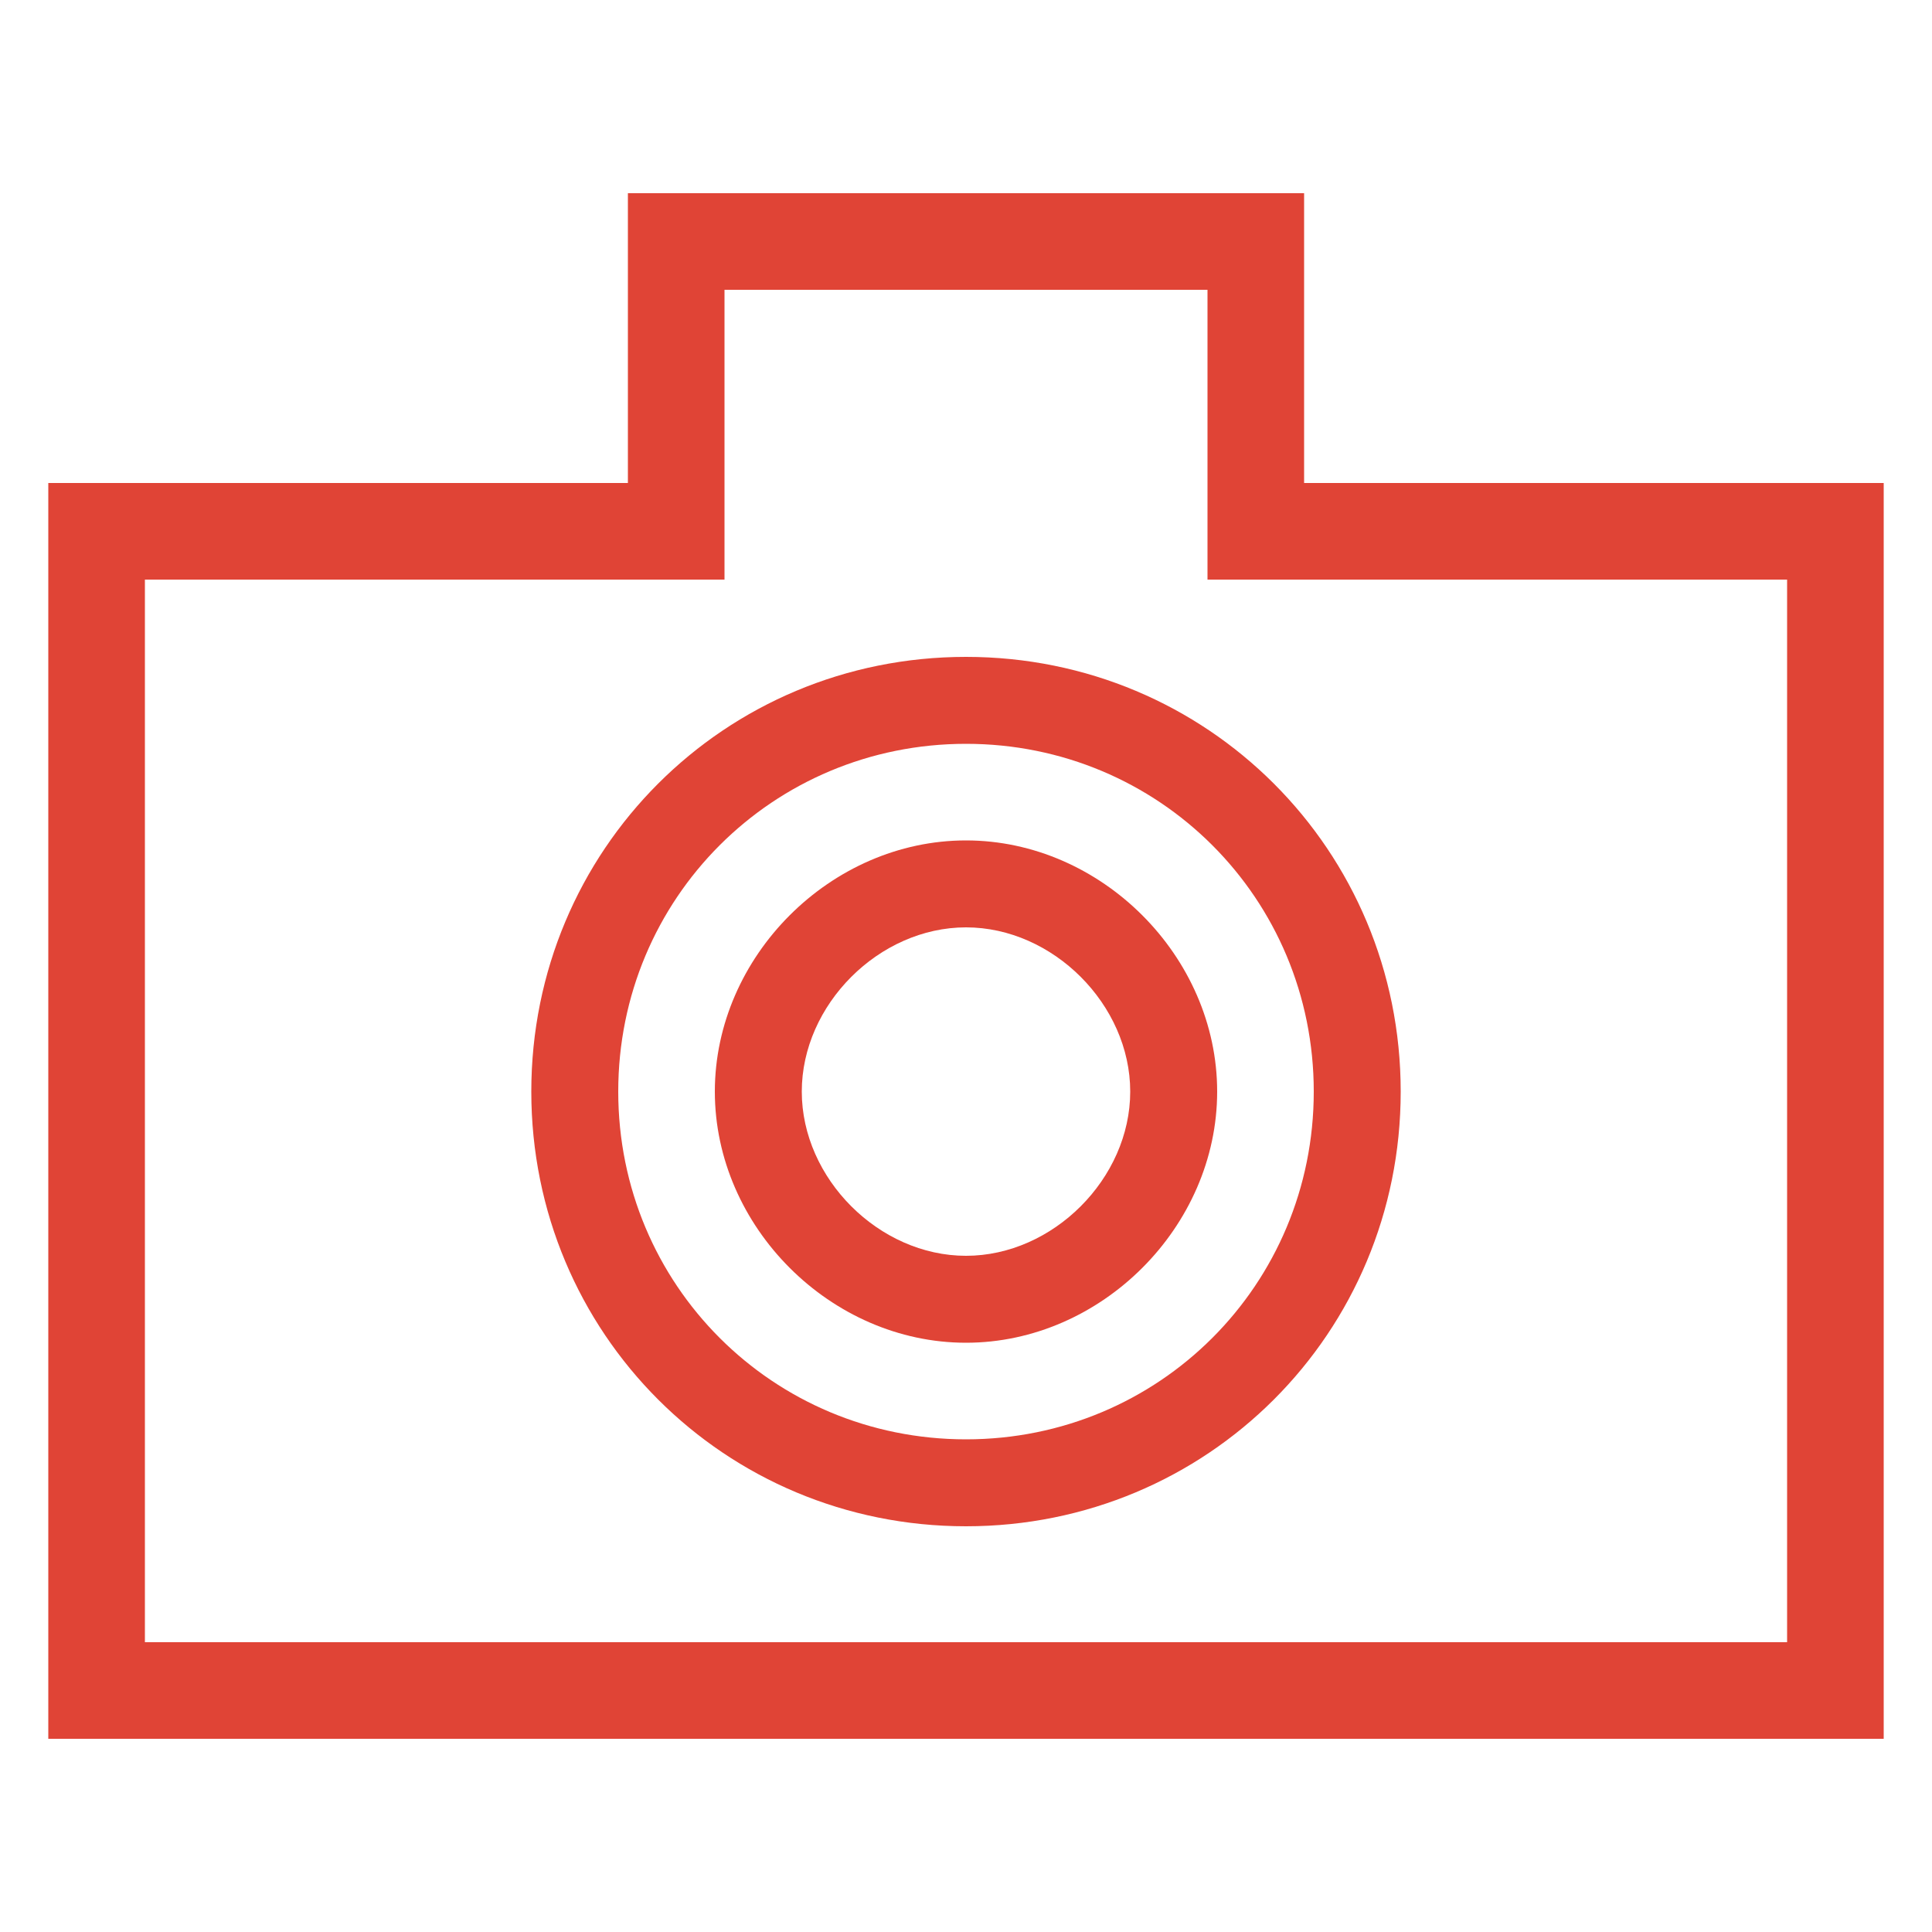
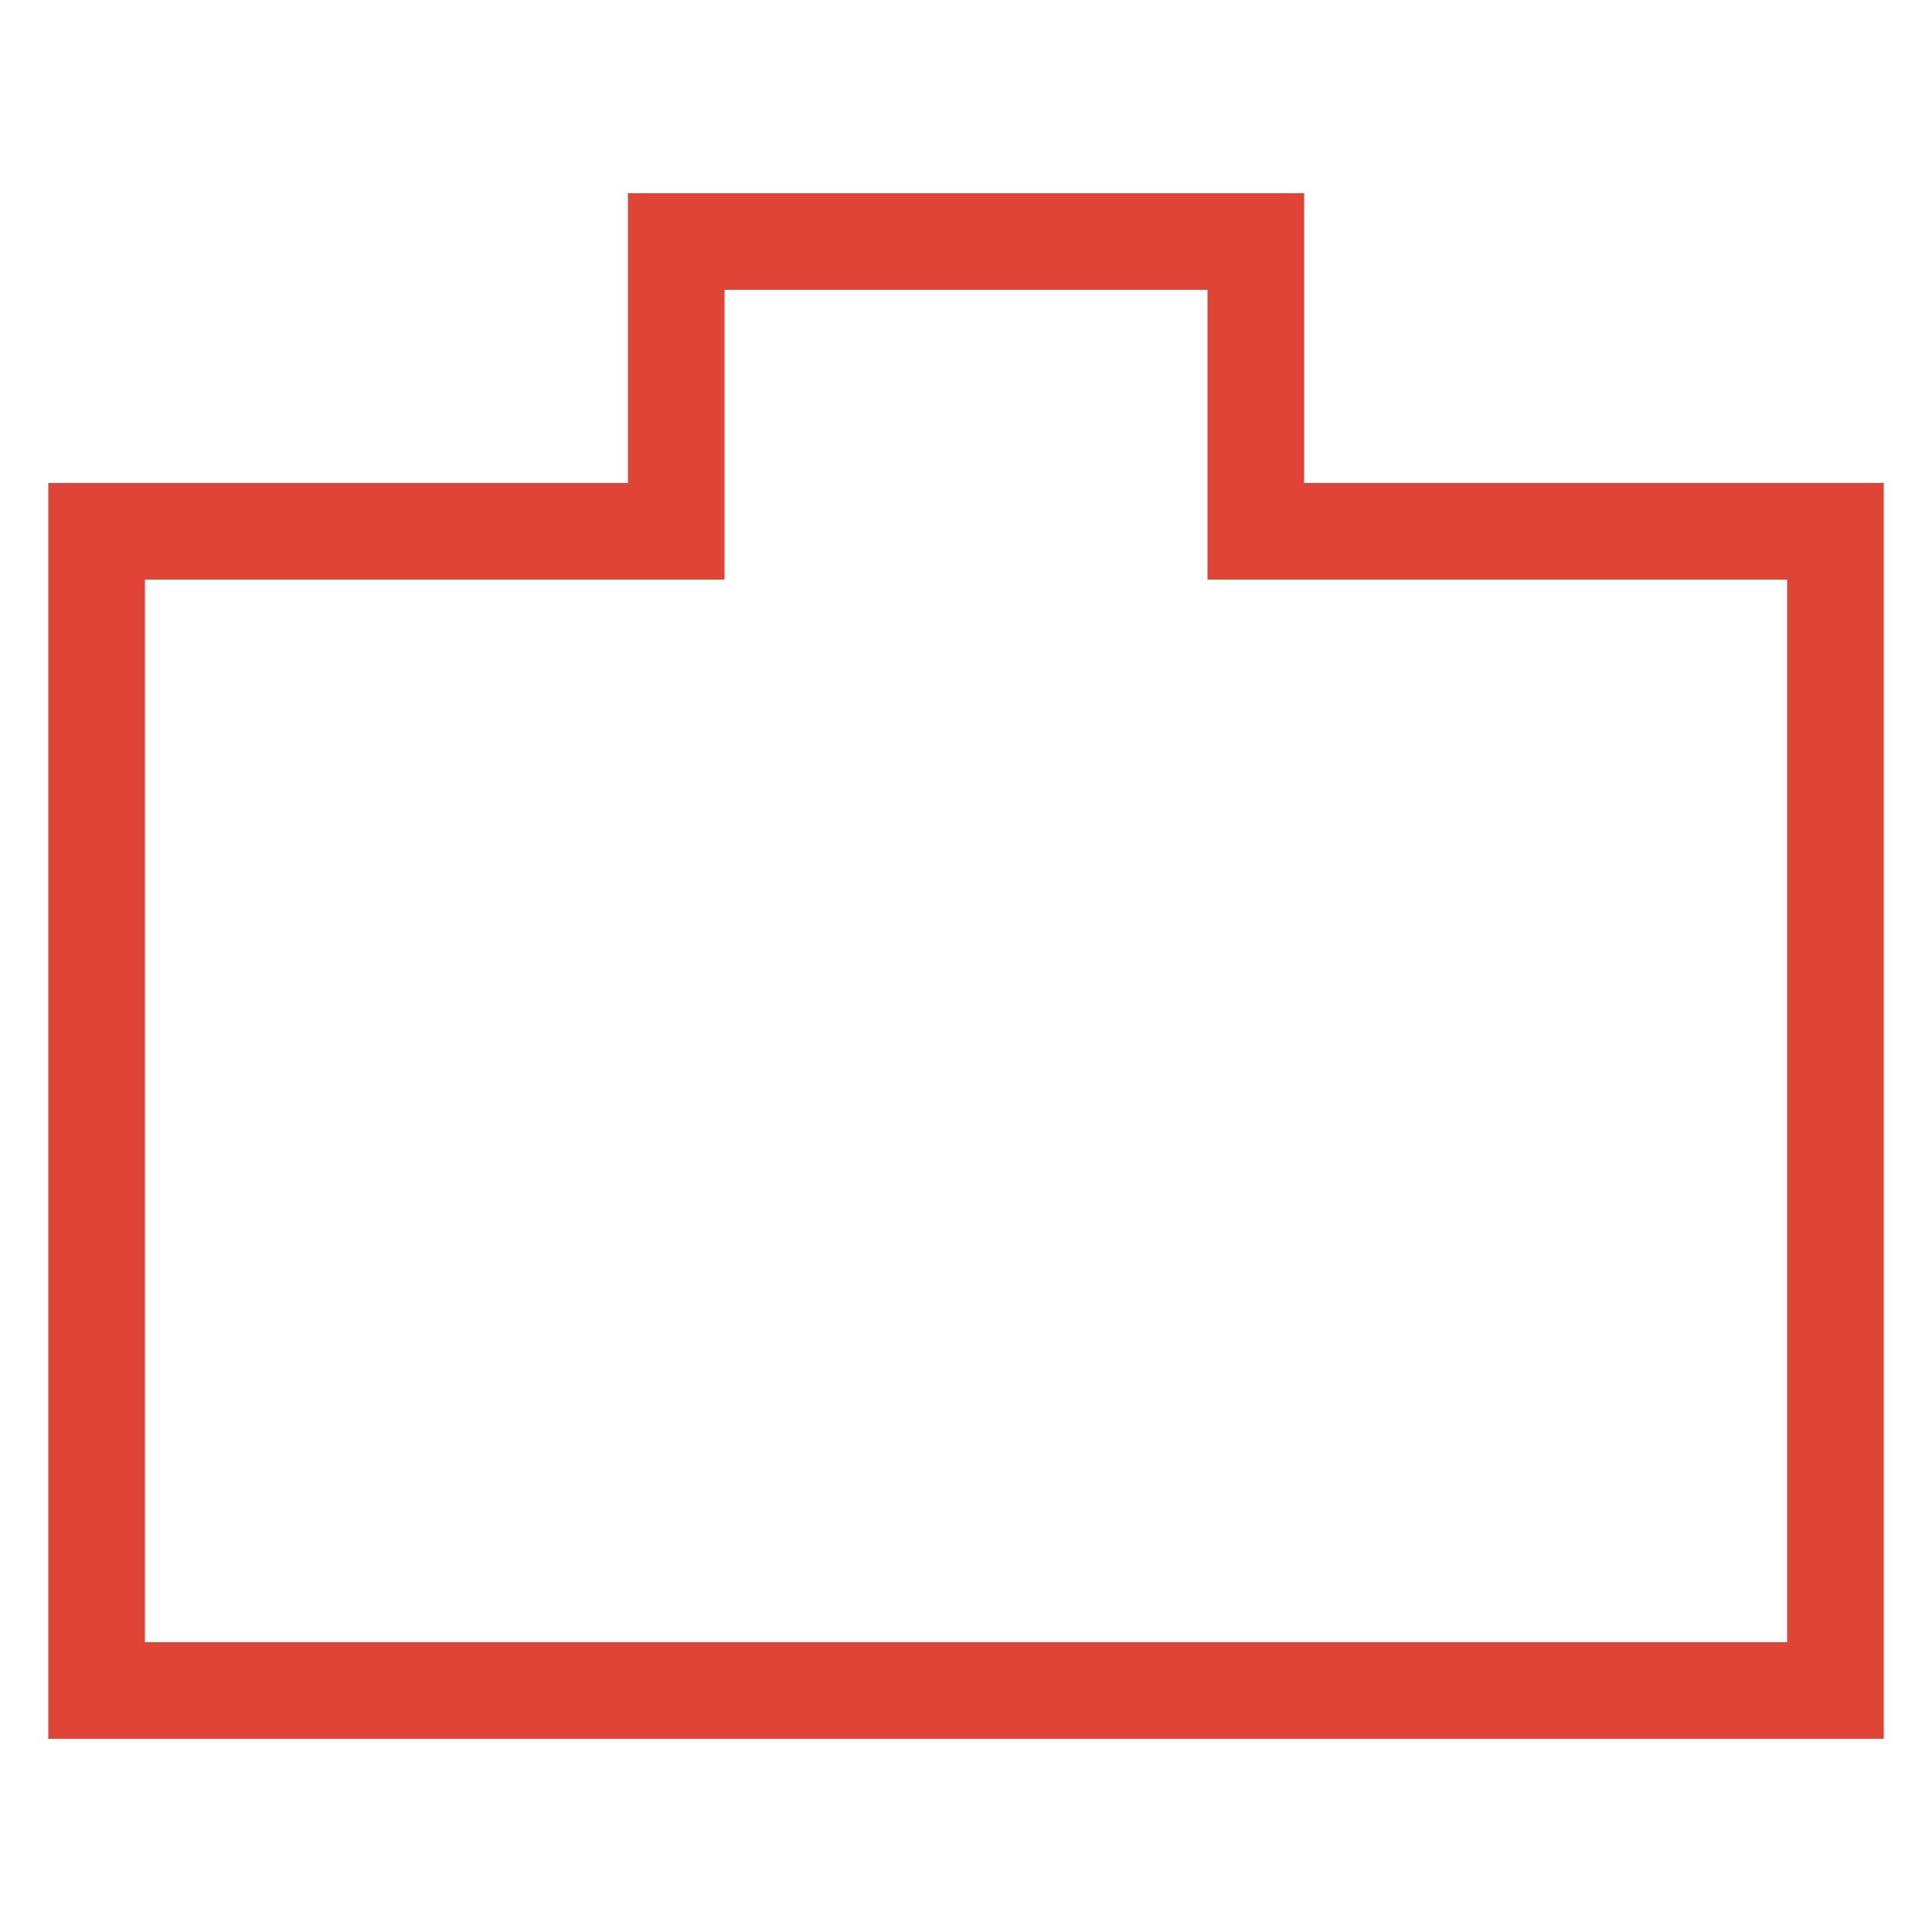
<svg xmlns="http://www.w3.org/2000/svg" version="1.1" id="Layer_1" x="0px" y="0px" viewBox="0 0 20 20" style="enable-background:new 0 0 20 20;" xml:space="preserve">
  <style type="text/css">
	.st0{fill:#E04436;}
</style>
  <g>
    <path class="st0" d="M13.5,5V2h-7v3h-6v13h19l0-13H13.5z M7.5,6V3h5v3h6v11h-17V6H7.5z" />
-     <path class="st0" d="M10,15.8c2.5,0,4.5-2,4.5-4.5c0,0,0,0,0,0c0-2.5-2-4.5-4.5-4.5s-4.5,2-4.5,4.5C5.5,13.8,7.5,15.8,10,15.8z    M6.4,11.3c0-2,1.6-3.6,3.6-3.6v0c2,0,3.6,1.6,3.6,3.6c0,0,0,0,0,0c0,2-1.6,3.6-3.6,3.6S6.4,13.3,6.4,11.3z" />
-     <path class="st0" d="M10,13.9c1.4,0,2.6-1.2,2.6-2.6c0,0,0,0,0,0c0-1.4-1.2-2.6-2.6-2.6c-1.4,0-2.6,1.2-2.6,2.6   C7.4,12.7,8.6,13.9,10,13.9z M8.3,11.3c0-0.9,0.8-1.7,1.7-1.7v0c0,0,0,0,0,0c0.9,0,1.7,0.8,1.7,1.7c0,0.9-0.8,1.7-1.7,1.7   C9.1,13,8.3,12.2,8.3,11.3z" />
  </g>
</svg>